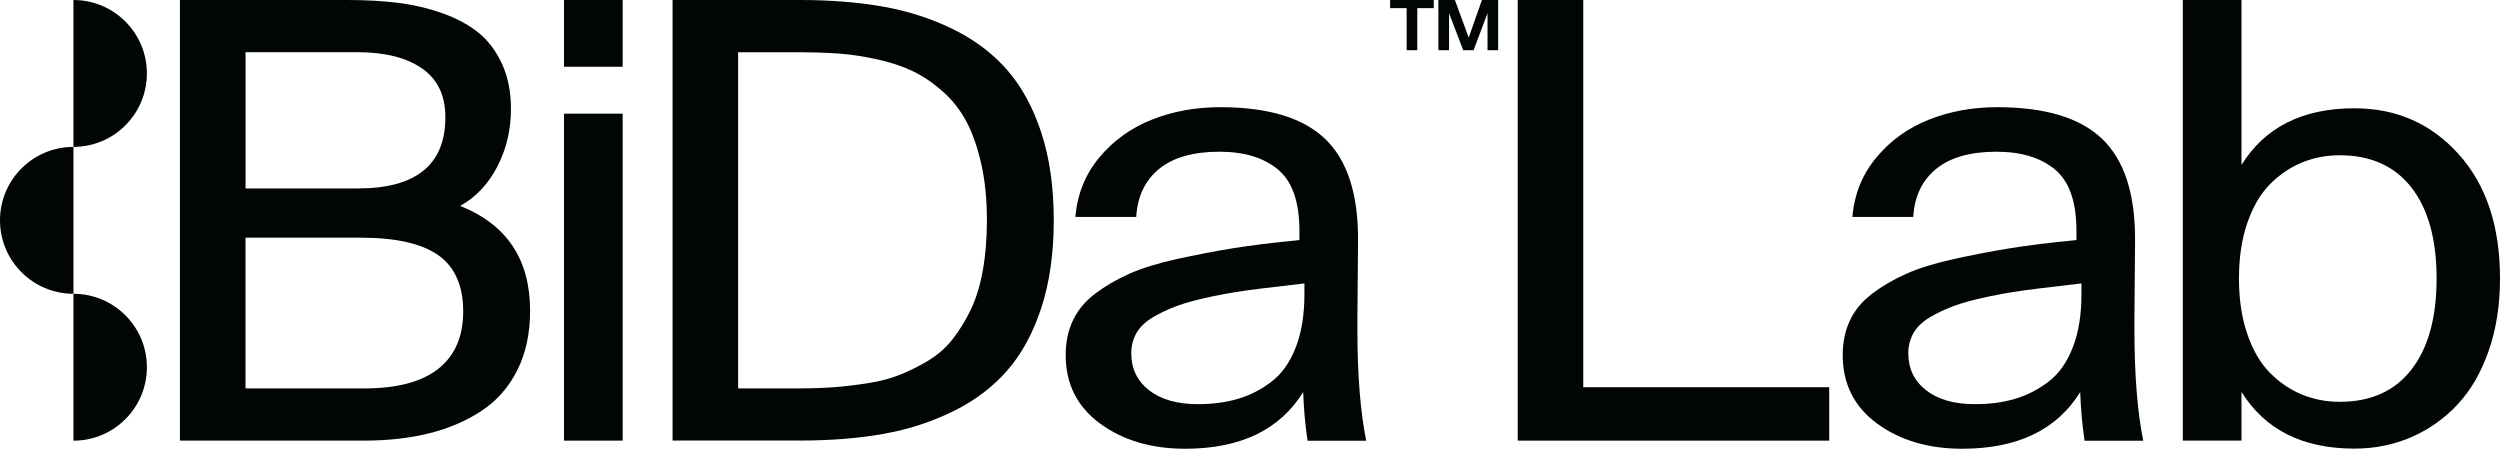
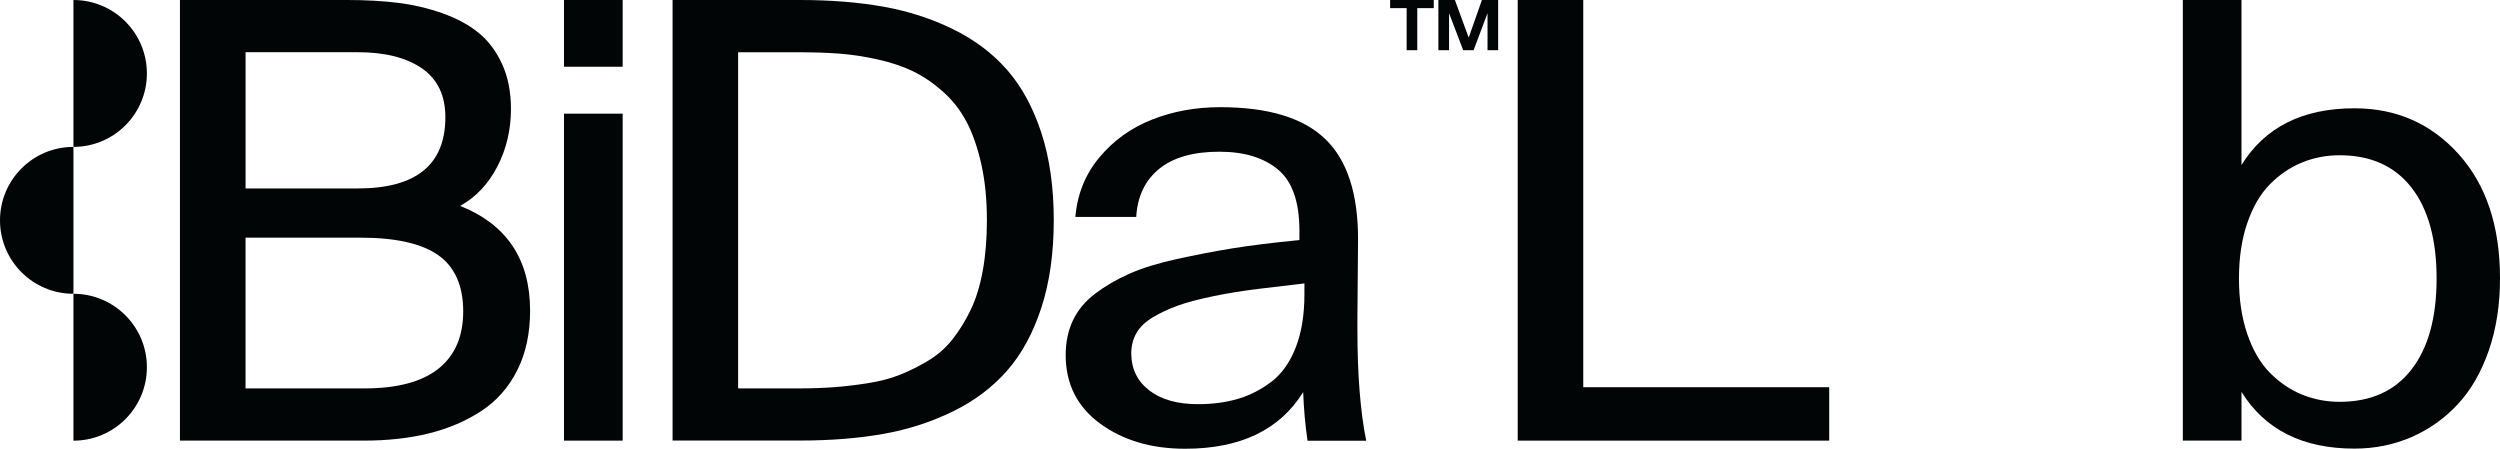
<svg xmlns="http://www.w3.org/2000/svg" id="Capa_2" data-name="Capa 2" viewBox="0 0 585.47 105.07">
  <defs>
    <style> .cls-1 { fill: #010506; } </style>
  </defs>
  <g id="Capa_1-2" data-name="Capa 1">
    <g>
      <g>
        <path class="cls-1" d="M42.14,103.19V0h39.23c4.3,0,8.24.22,11.81.66,3.57.44,7.03,1.25,10.38,2.43,3.35,1.18,6.17,2.7,8.47,4.55,2.3,1.85,4.14,4.3,5.54,7.33,1.39,3.03,2.09,6.54,2.09,10.53,0,4.91-1.07,9.42-3.19,13.51-2.13,4.1-5.03,7.17-8.71,9.21,10.92,4.35,16.38,12.53,16.38,24.53,0,5.33-1,9.98-3.01,13.97-2,3.98-4.8,7.16-8.4,9.52s-7.69,4.11-12.28,5.25c-4.6,1.14-9.7,1.7-15.33,1.7h-42.98ZM57.5,44.13h26.3c13.66,0,20.5-5.56,20.5-16.68,0-5.1-1.83-8.9-5.47-11.43-3.65-2.52-8.66-3.79-15.02-3.79h-26.3v31.89ZM57.5,90.96h27.84c7.69,0,13.47-1.54,17.34-4.62,3.87-3.08,5.8-7.56,5.8-13.45s-1.95-10.4-5.84-13.13c-3.89-2.73-9.95-4.1-18.18-4.1h-26.96v35.3Z" />
        <path class="cls-1" d="M132.08,15.64V0h13.74v15.63h-13.74ZM132.08,103.19V26.62h13.74v76.57h-13.74Z" />
        <path class="cls-1" d="M157.51,103.19V0h29.83c7.15,0,13.65.52,19.51,1.56,5.85,1.04,11.3,2.8,16.35,5.28,5.04,2.48,9.27,5.66,12.67,9.55,3.4,3.89,6.07,8.8,8.01,14.73,1.93,5.93,2.9,12.74,2.9,20.43s-.97,14.57-2.9,20.5c-1.94,5.93-4.6,10.84-8.01,14.73-3.4,3.89-7.63,7.08-12.67,9.55-5.05,2.48-10.48,4.24-16.31,5.28-5.83,1.04-12.34,1.56-19.54,1.56h-29.83ZM172.86,90.96h13.96c3.09,0,5.89-.09,8.41-.28,2.52-.18,5.19-.5,8.01-.94,2.82-.44,5.33-1.1,7.53-1.98,2.2-.88,4.41-1.98,6.61-3.3,2.2-1.32,4.1-2.99,5.69-5,1.59-2.02,3.01-4.32,4.26-6.91,1.25-2.59,2.19-5.66,2.83-9.21.64-3.54.96-7.47.96-11.78,0-4.86-.44-9.25-1.32-13.17-.88-3.91-2.05-7.23-3.49-9.94-1.45-2.71-3.29-5.06-5.55-7.05-2.25-1.99-4.58-3.57-6.98-4.72-2.4-1.16-5.18-2.08-8.34-2.78-3.16-.69-6.16-1.15-9-1.35-2.84-.21-6.05-.31-9.62-.31h-13.96v78.73Z" />
        <path class="cls-1" d="M249.57,83.13c0-2.99.56-5.69,1.69-8.08,1.13-2.4,2.85-4.48,5.18-6.25,2.33-1.77,4.98-3.33,7.97-4.66,2.99-1.34,6.72-2.49,11.19-3.48,4.48-.98,8.82-1.82,13.03-2.5,4.21-.69,9.44-1.33,15.68-1.94v-2.17c0-6.78-1.67-11.56-5.02-14.35-3.34-2.78-7.92-4.17-13.73-4.17-6.1,0-10.8,1.34-14.09,4.01-3.29,2.68-5.09,6.43-5.38,11.27h-14.25c.45-5.33,2.31-9.97,5.61-13.93,3.29-3.96,7.39-6.91,12.31-8.86,4.91-1.95,10.24-2.92,15.99-2.92,11.23,0,19.43,2.48,24.6,7.45,5.17,4.96,7.74,12.87,7.69,23.73l-.15,17.91v3.05c0,10.52.69,19.17,2.06,25.97h-13.74c-.54-3.66-.88-7.45-1.02-11.39-5.48,8.85-14.69,13.27-27.65,13.27-7.92,0-14.56-1.97-19.93-5.91-5.36-3.94-8.04-9.28-8.04-16.04ZM264.93,82.74c0,3.6,1.39,6.49,4.18,8.66,2.79,2.17,6.6,3.25,11.44,3.25,3.42,0,6.54-.41,9.35-1.24,2.81-.83,5.43-2.17,7.85-4.01,2.42-1.84,4.31-4.51,5.68-7.99,1.37-3.48,2.05-7.66,2.05-12.55v-2.49c-3.34.4-6.87.82-10.59,1.26-3.72.45-7.3,1.02-10.73,1.73-3.43.71-6.22,1.45-8.36,2.22-2.14.78-4.09,1.69-5.84,2.74-1.75,1.05-3.03,2.28-3.83,3.7-.8,1.41-1.2,2.99-1.2,4.72Z" />
        <path class="cls-1" d="M355.43,103.19V0h15.35v90.68h57.6v12.51h-72.95Z" />
-         <path class="cls-1" d="M431.54,83.13c0-2.99.56-5.69,1.69-8.08,1.13-2.4,2.85-4.48,5.18-6.25,2.33-1.77,4.98-3.33,7.97-4.66,2.99-1.34,6.72-2.49,11.19-3.48,4.48-.98,8.82-1.82,13.03-2.5,4.21-.69,9.44-1.33,15.68-1.94v-2.17c0-6.78-1.67-11.56-5.02-14.35-3.34-2.78-7.92-4.17-13.73-4.17-6.1,0-10.8,1.34-14.09,4.01-3.29,2.68-5.09,6.43-5.38,11.27h-14.25c.45-5.33,2.31-9.97,5.61-13.93,3.29-3.96,7.39-6.91,12.31-8.86,4.91-1.95,10.24-2.92,15.99-2.92,11.23,0,19.43,2.48,24.6,7.45,5.17,4.96,7.74,12.87,7.69,23.73l-.15,17.91v3.05c0,10.52.69,19.17,2.06,25.97h-13.74c-.54-3.66-.88-7.45-1.02-11.39-5.48,8.85-14.69,13.27-27.65,13.27-7.92,0-14.56-1.97-19.93-5.91-5.36-3.94-8.04-9.28-8.04-16.04ZM446.9,82.74c0,3.6,1.39,6.49,4.18,8.66,2.79,2.17,6.6,3.25,11.44,3.25,3.42,0,6.54-.41,9.35-1.24,2.81-.83,5.43-2.17,7.85-4.01,2.42-1.84,4.31-4.51,5.68-7.99,1.37-3.48,2.05-7.66,2.05-12.55v-2.49c-3.34.4-6.87.82-10.59,1.26-3.72.45-7.3,1.02-10.73,1.73-3.43.71-6.22,1.45-8.36,2.22-2.14.78-4.09,1.69-5.84,2.74-1.75,1.05-3.03,2.28-3.83,3.7-.8,1.41-1.2,2.99-1.2,4.72Z" />
        <path class="cls-1" d="M511.19,103.19V0h13.74v38.64c5.48-8.85,14.3-13.28,26.45-13.28,9.82,0,17.96,3.58,24.41,10.75s9.68,16.86,9.68,29.1c0,6.2-.88,11.84-2.64,16.91-1.76,5.07-4.18,9.26-7.26,12.56-3.08,3.31-6.68,5.87-10.81,7.67-4.13,1.8-8.59,2.71-13.38,2.71-12.15,0-20.96-4.43-26.45-13.28v11.4h-13.74ZM526.29,52.21c-1.3,3.79-1.95,8.12-1.95,13.01s.65,9.22,1.95,13.01c1.3,3.79,3.06,6.81,5.29,9.07,2.23,2.25,4.73,3.95,7.49,5.09,2.77,1.14,5.72,1.71,8.85,1.71,7.3,0,12.91-2.52,16.82-7.57,3.92-5.04,5.88-12.15,5.88-21.3s-1.96-16.26-5.88-21.3c-3.92-5.04-9.53-7.57-16.82-7.57-3.13,0-6.09.57-8.85,1.71-2.77,1.14-5.27,2.84-7.49,5.09-2.23,2.26-3.99,5.28-5.29,9.07Z" />
      </g>
      <path class="cls-1" d="M325.55,1.91V0h10.22v1.91h-3.86v9.84h-2.49V1.91h-3.86ZM336.85,11.75V0h3.87l3.23,8.81L347.05,0h3.8v11.75h-2.49V3.09l-3.26,8.66h-2.44l-3.31-8.66v8.66h-2.49Z" />
      <g>
        <path class="cls-1" d="M17.2,0v34.4c9.5,0,17.2-7.7,17.2-17.2S26.7,0,17.2,0Z" />
        <path class="cls-1" d="M17.2,68.8v34.4c9.5,0,17.2-7.7,17.2-17.2s-7.7-17.2-17.2-17.2Z" />
        <path class="cls-1" d="M17.2,68.8v-34.4C7.7,34.4,0,42.1,0,51.6s7.7,17.2,17.2,17.2Z" />
      </g>
    </g>
  </g>
</svg>